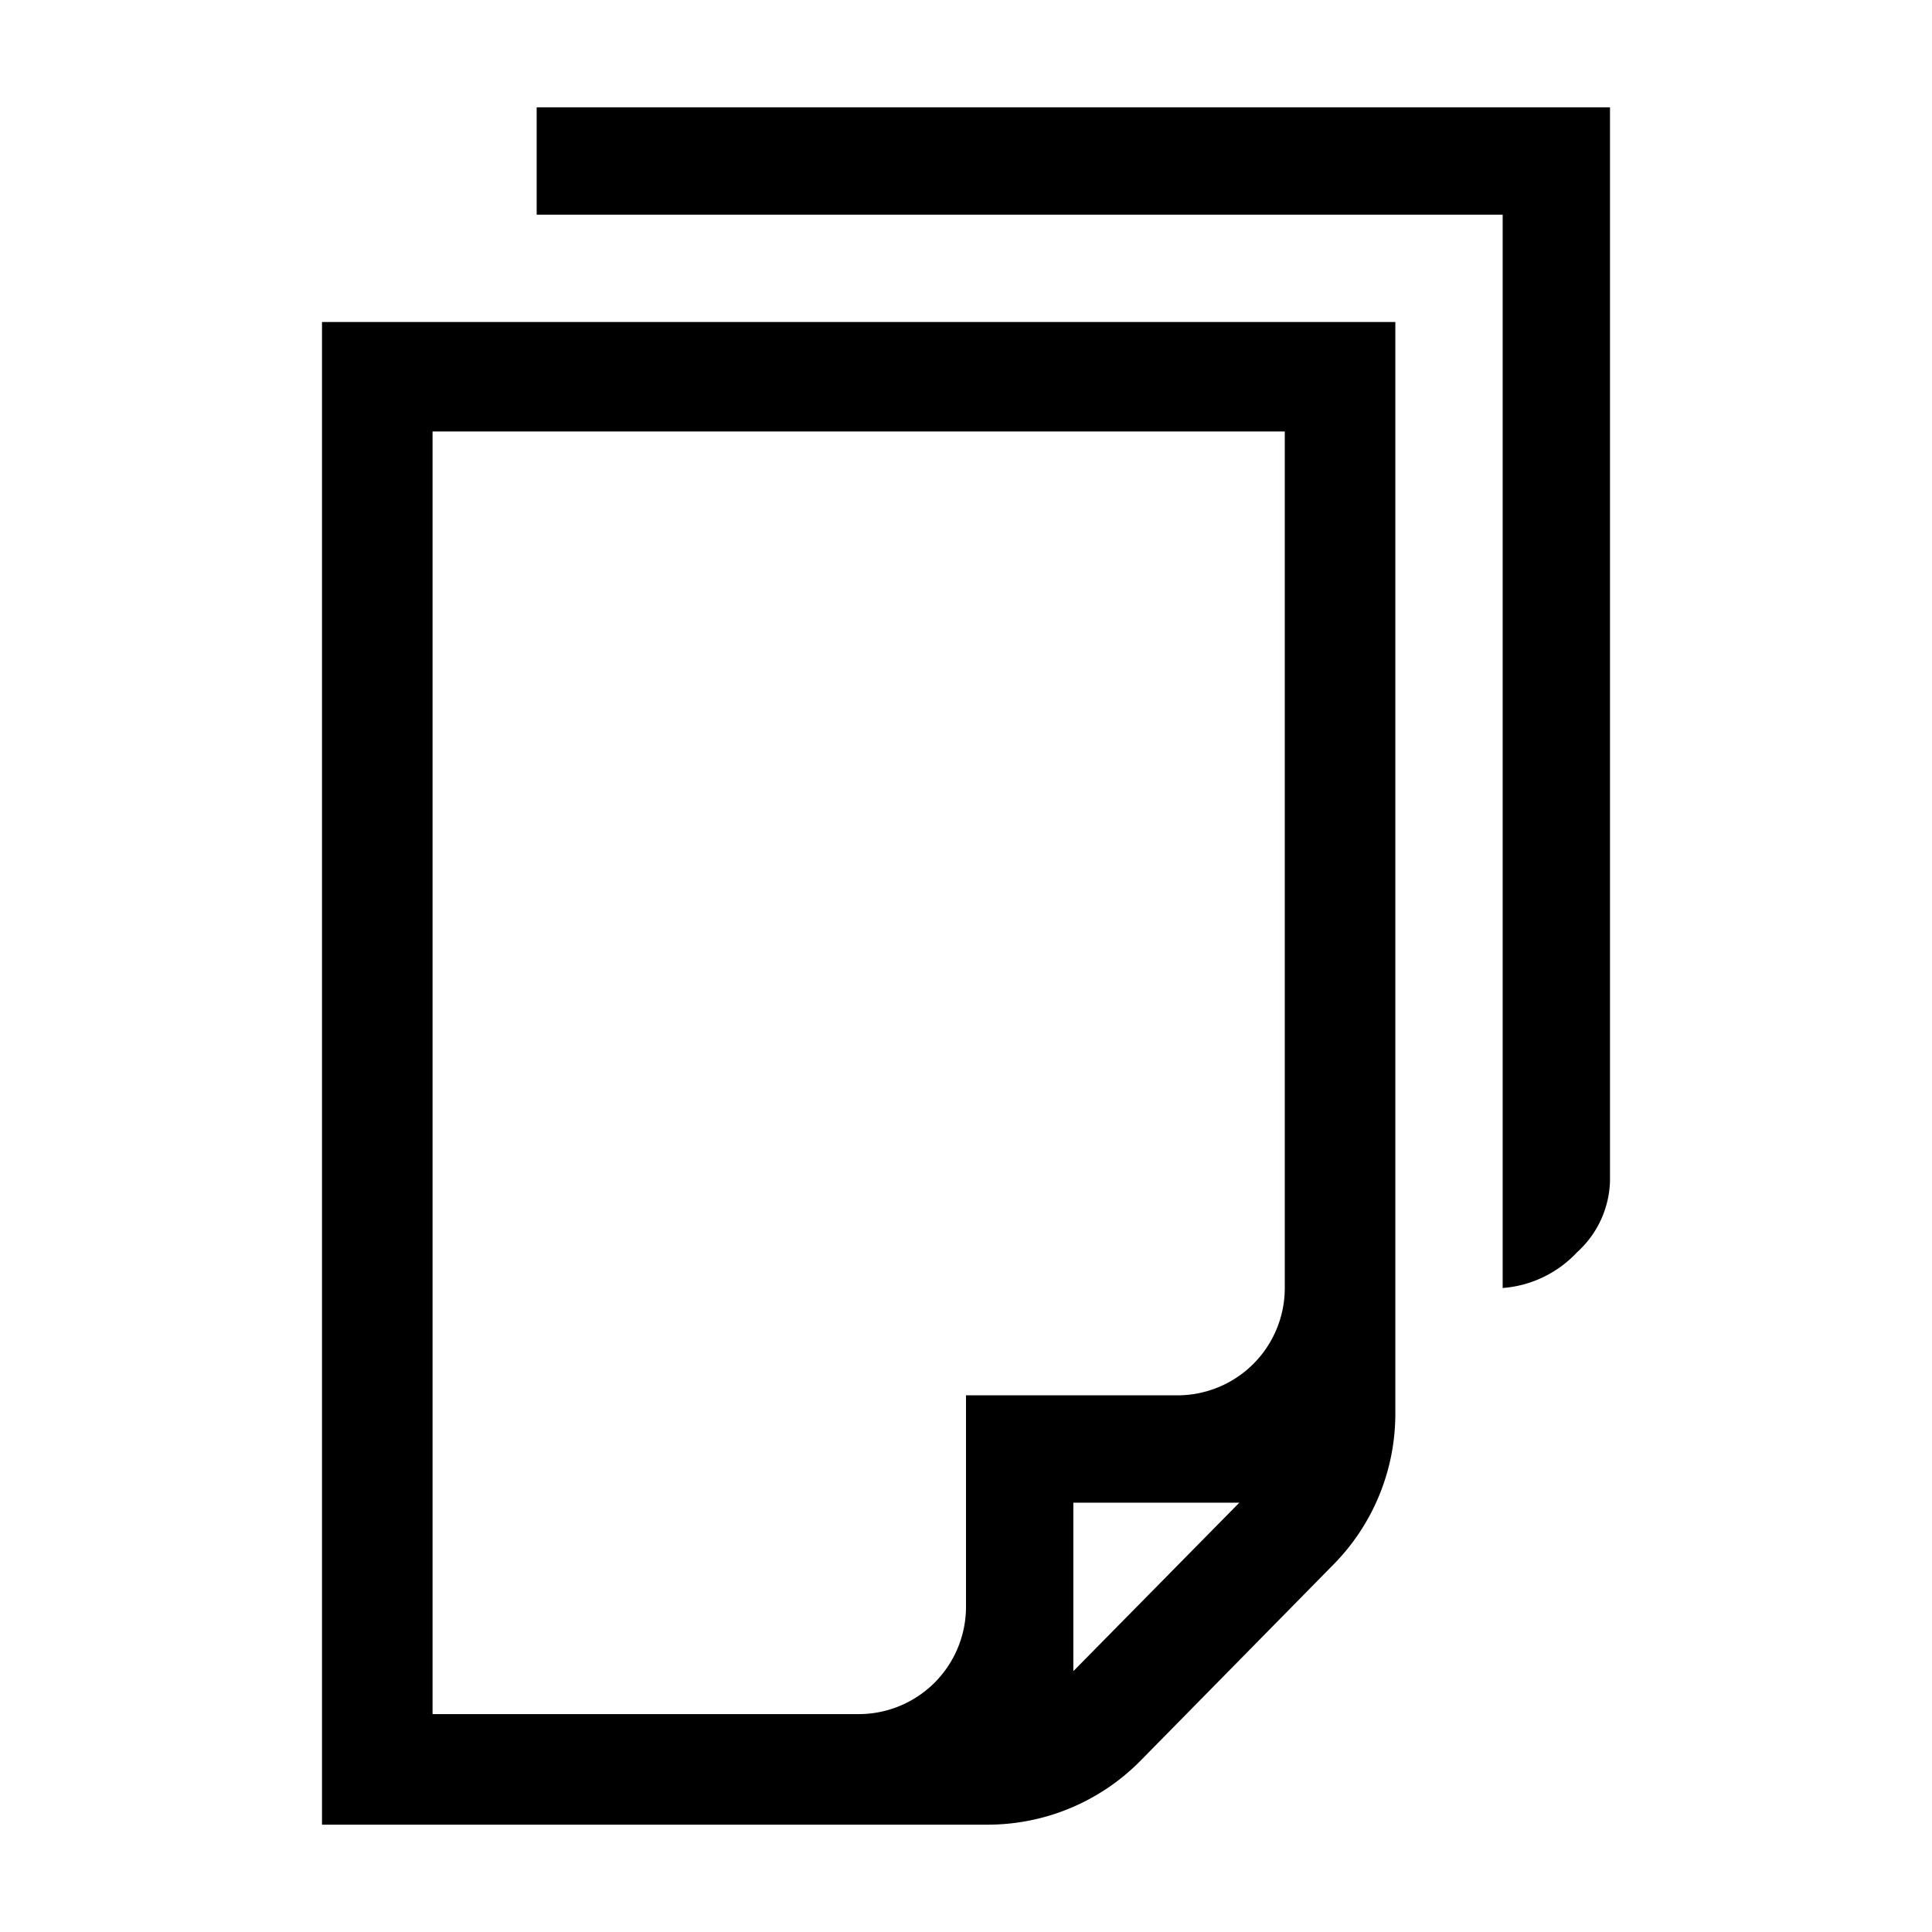
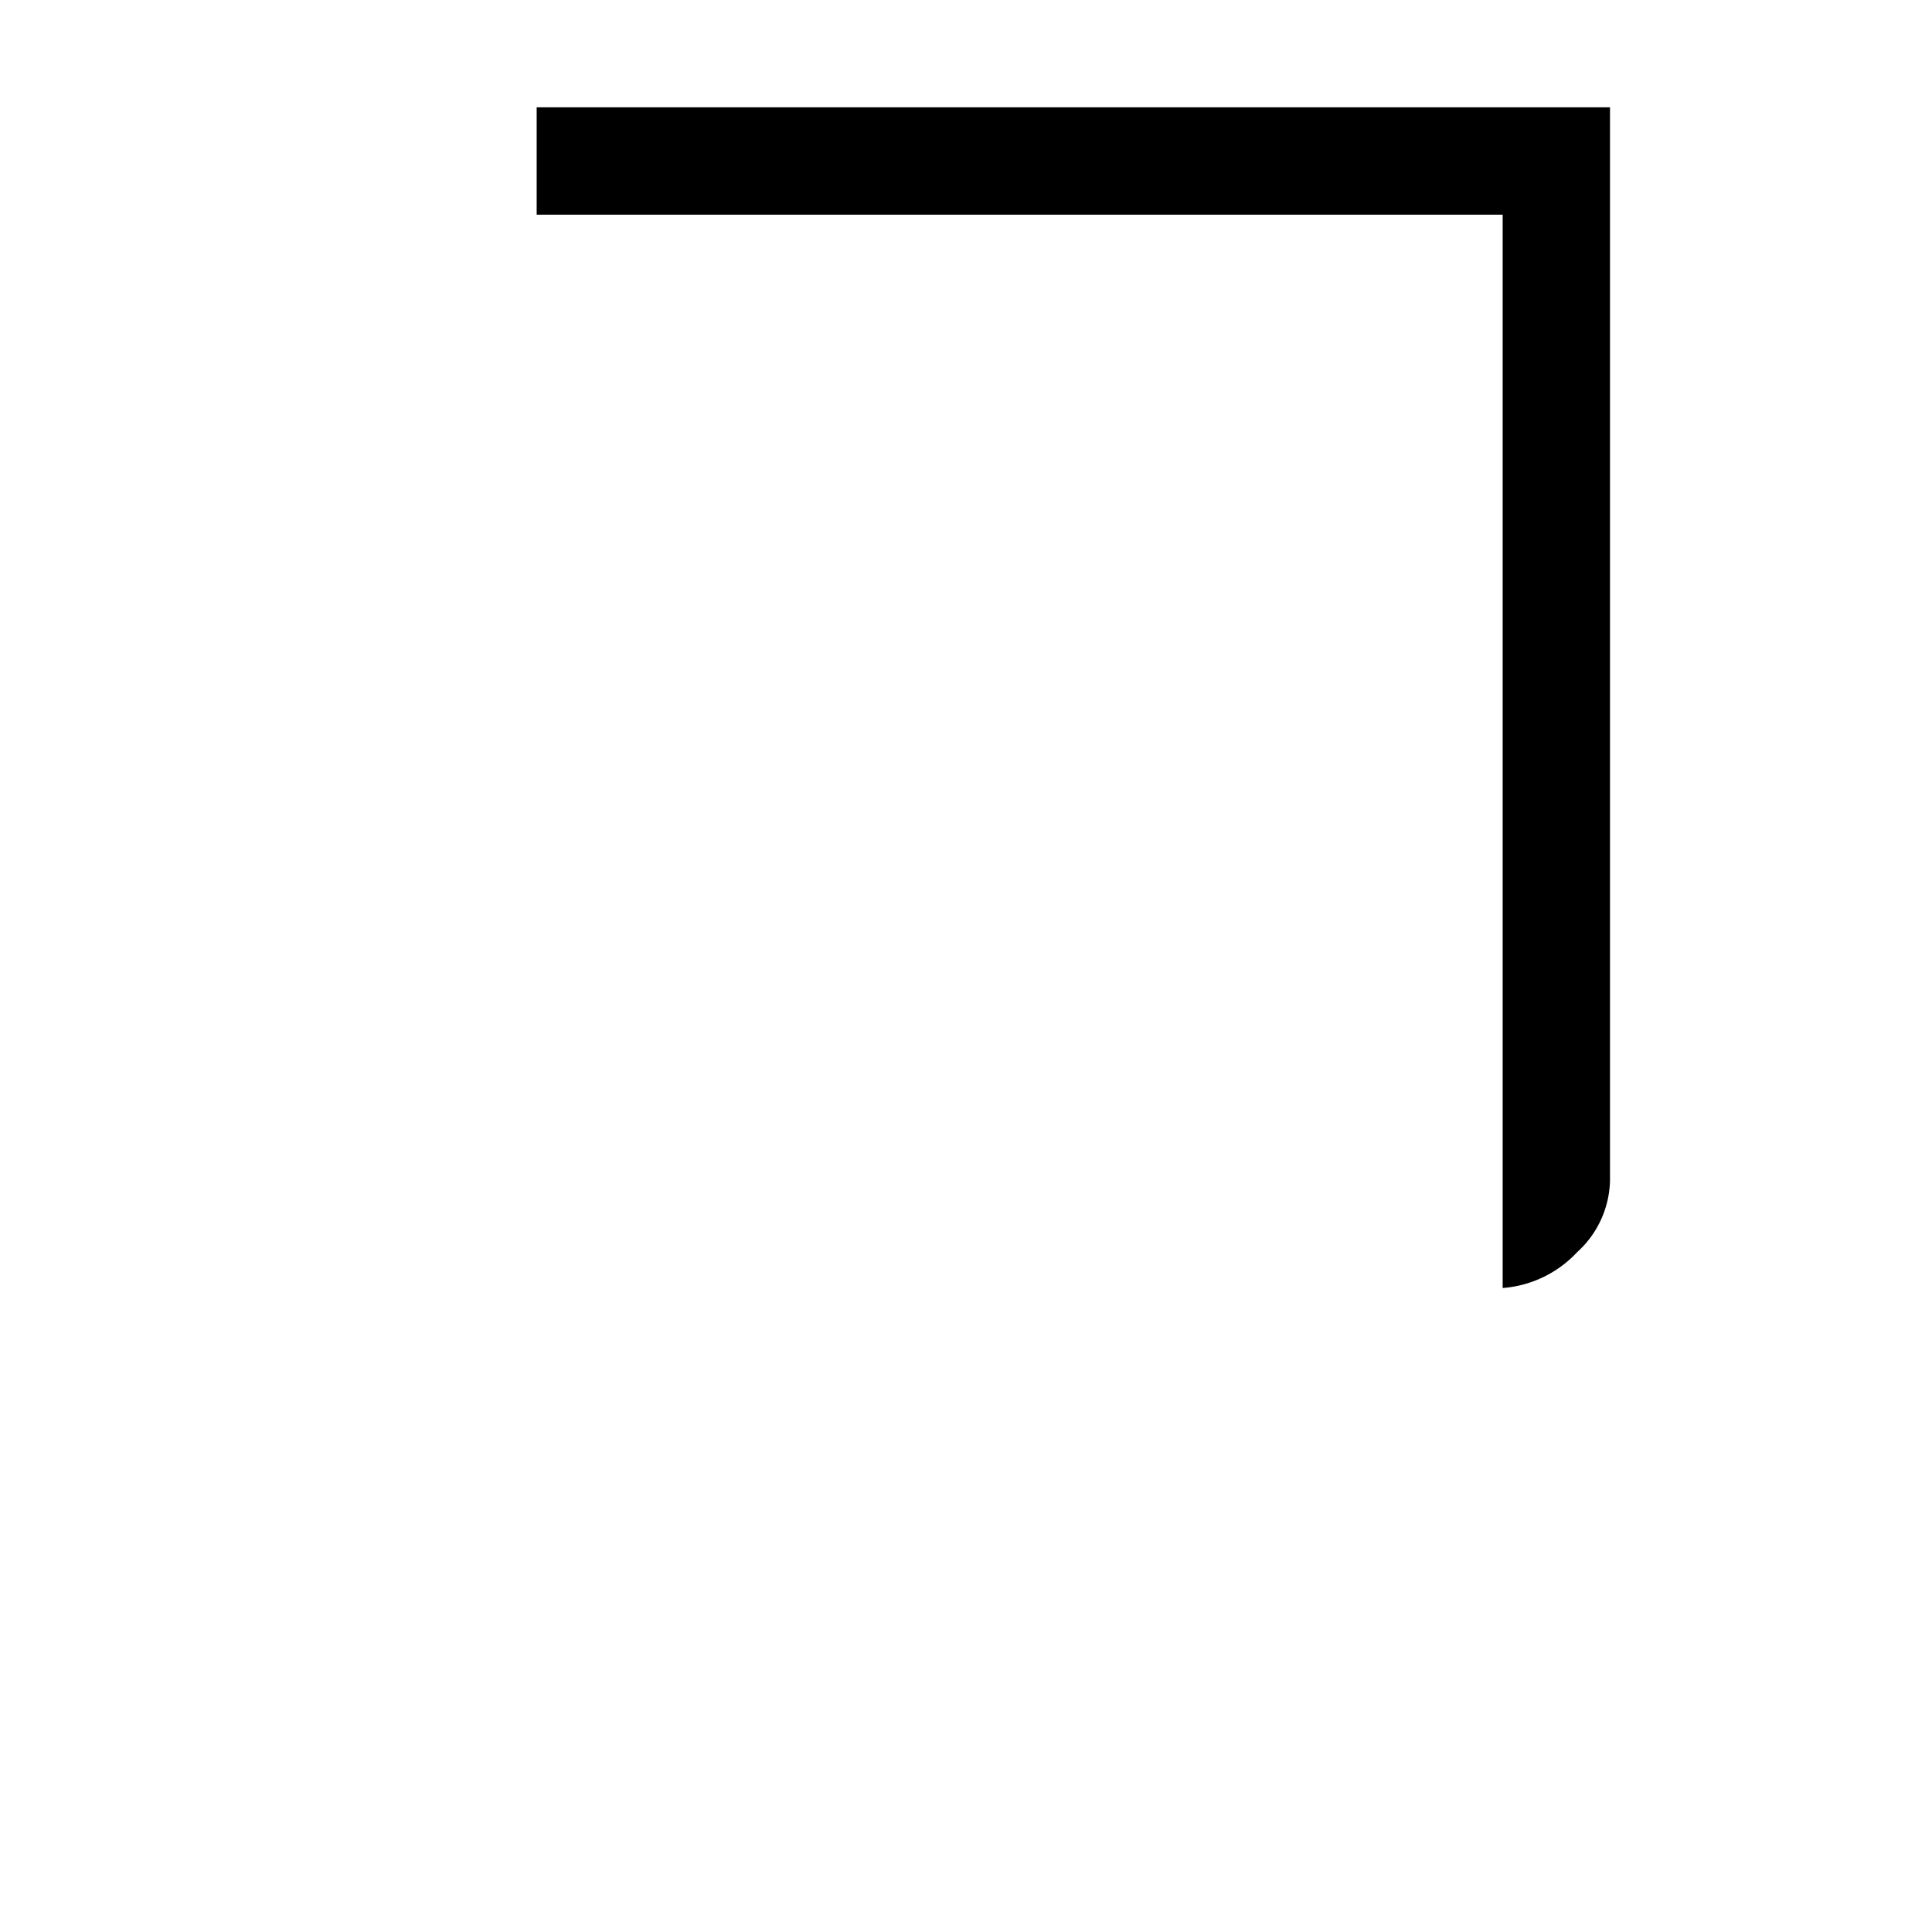
<svg xmlns="http://www.w3.org/2000/svg" width="16" height="16" viewBox="0 0 54 54">
  <defs>
    <style>.a{fill:#000000;}</style>
  </defs>
-   <path class="a" d="M9,51H27.6a6,6,0,0,0,4.28-1.79l5.39-5.48A6,6,0,0,0,39,39.49V9H9Zm21-4.29V42h4.64ZM12.09,12.06H35.91V36a3,3,0,0,1-3,3H27v5.91a3,3,0,0,1-3,3H12.09Z" />
  <path class="a" d="M42,3H15V6H42V36a3.17,3.17,0,0,0,2.08-1A2.78,2.78,0,0,0,45,33V3Z" />
</svg>